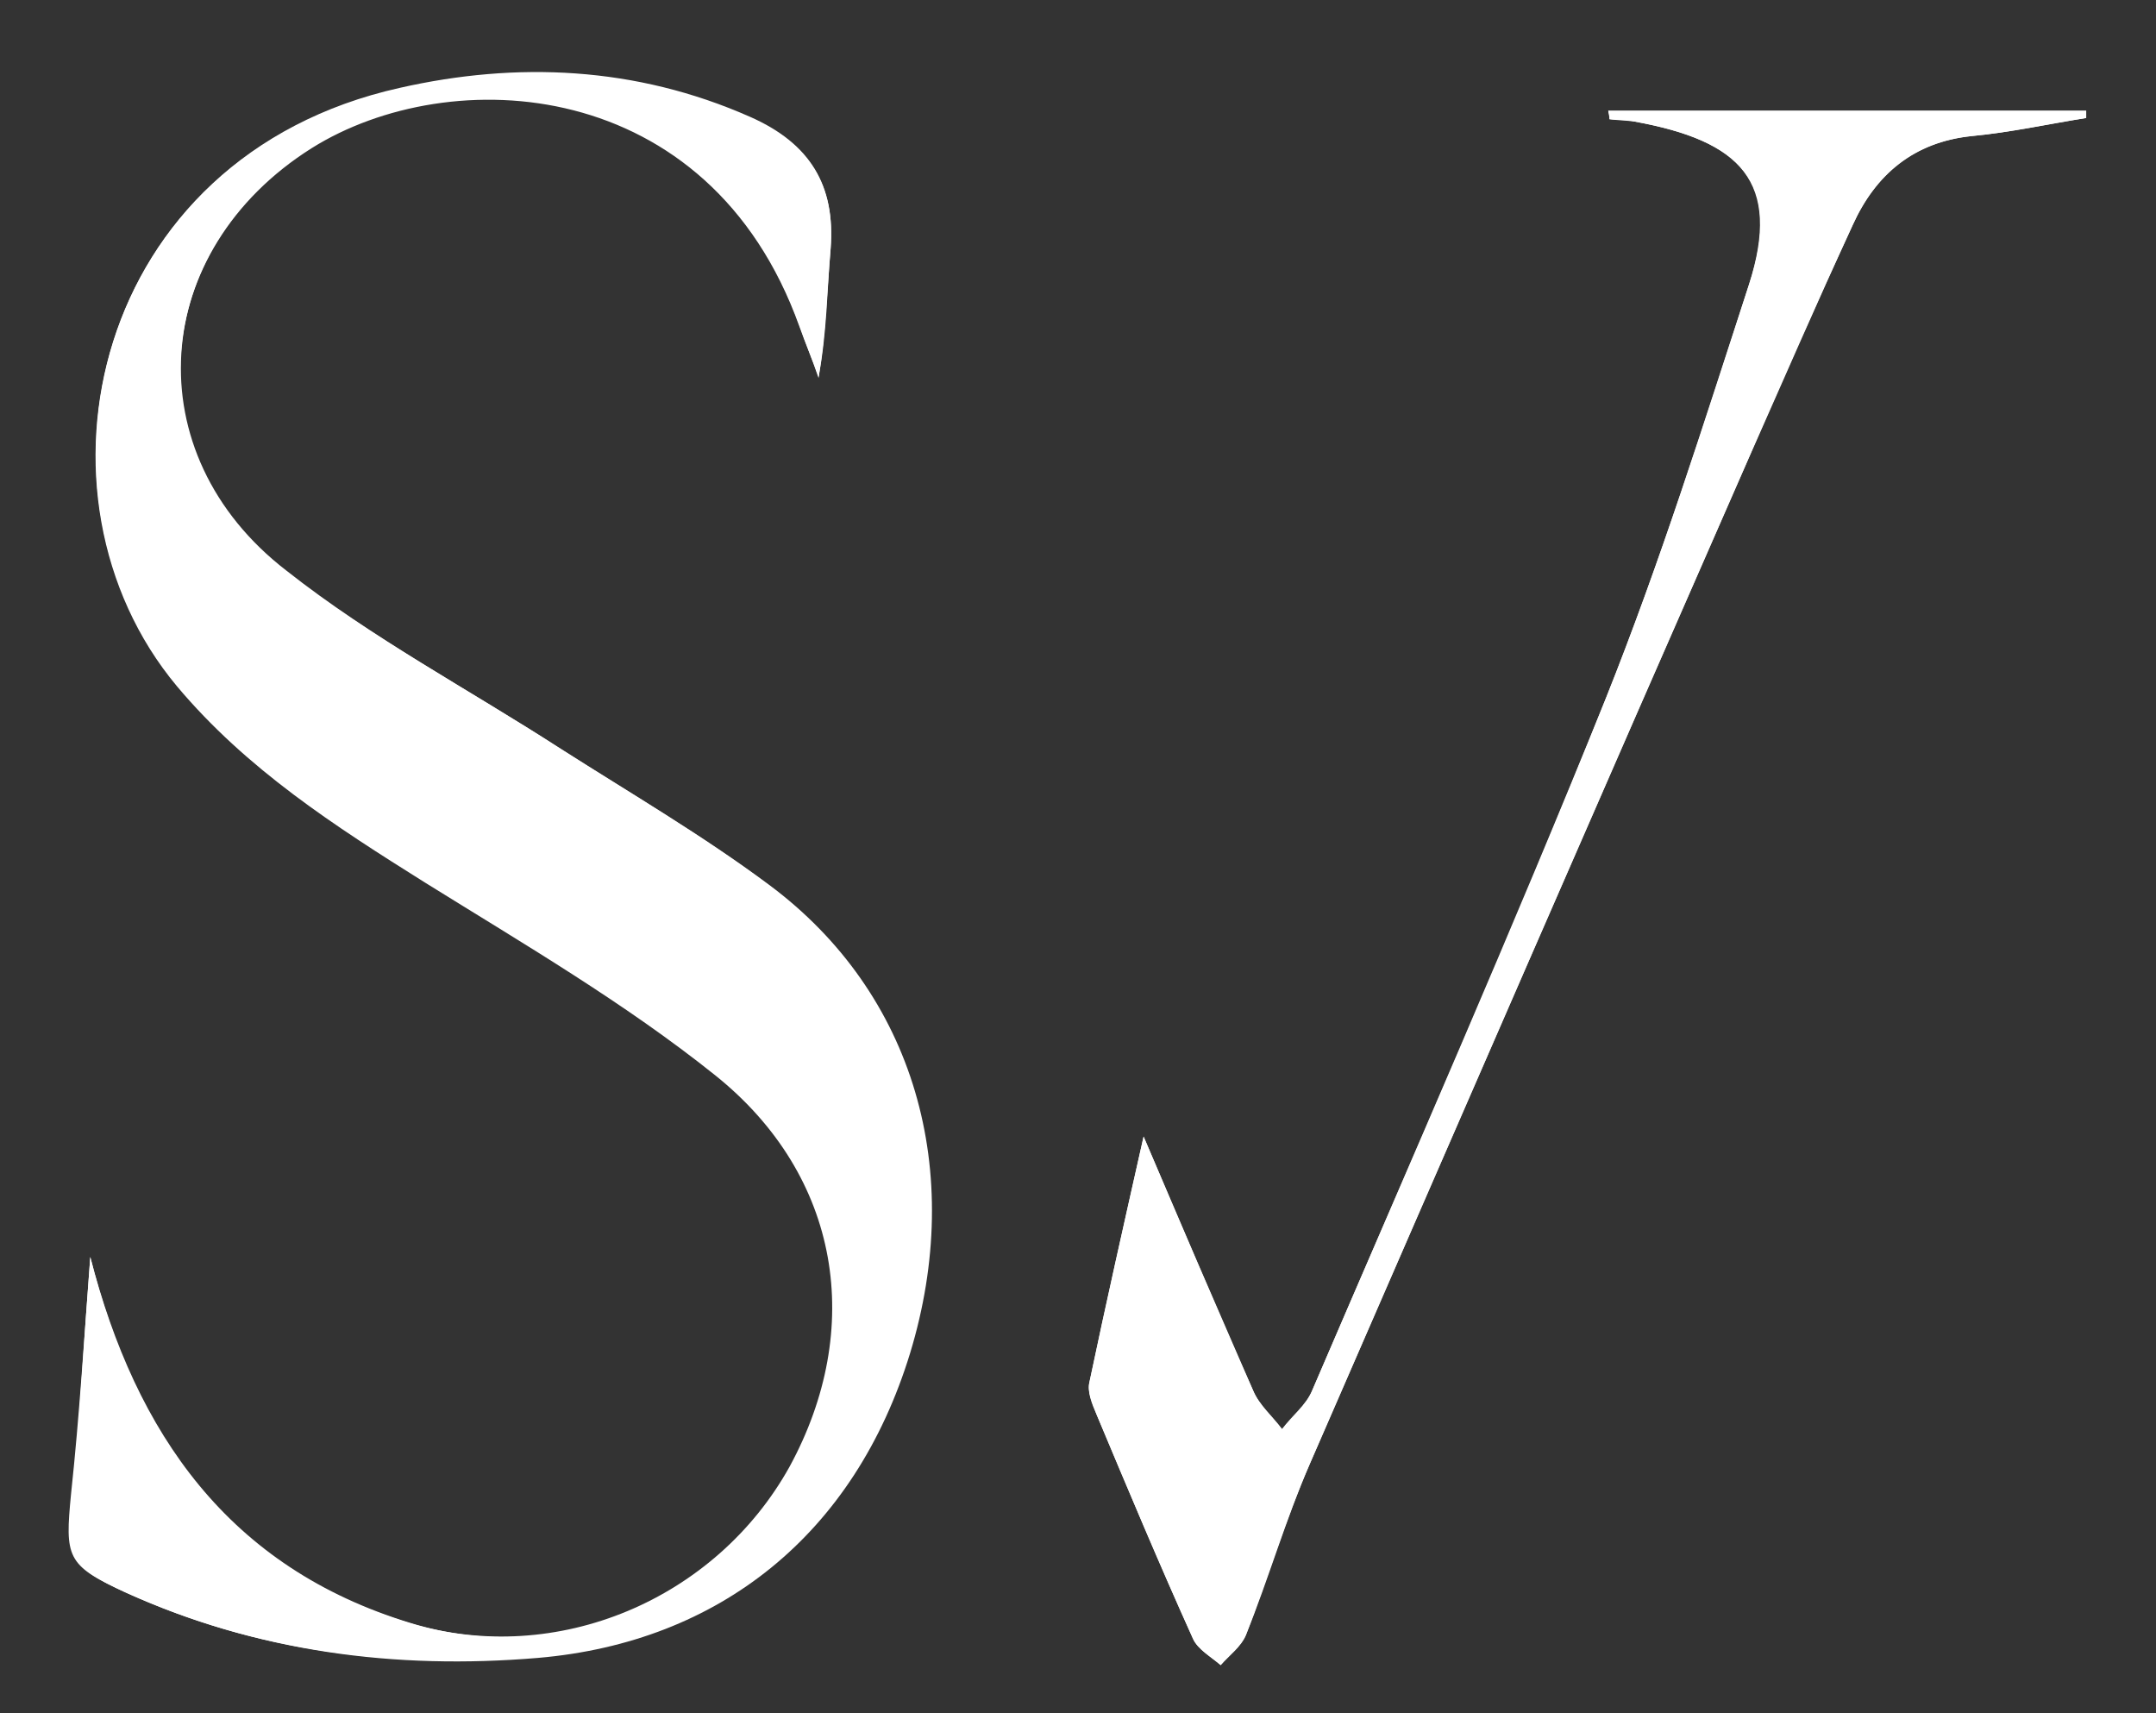
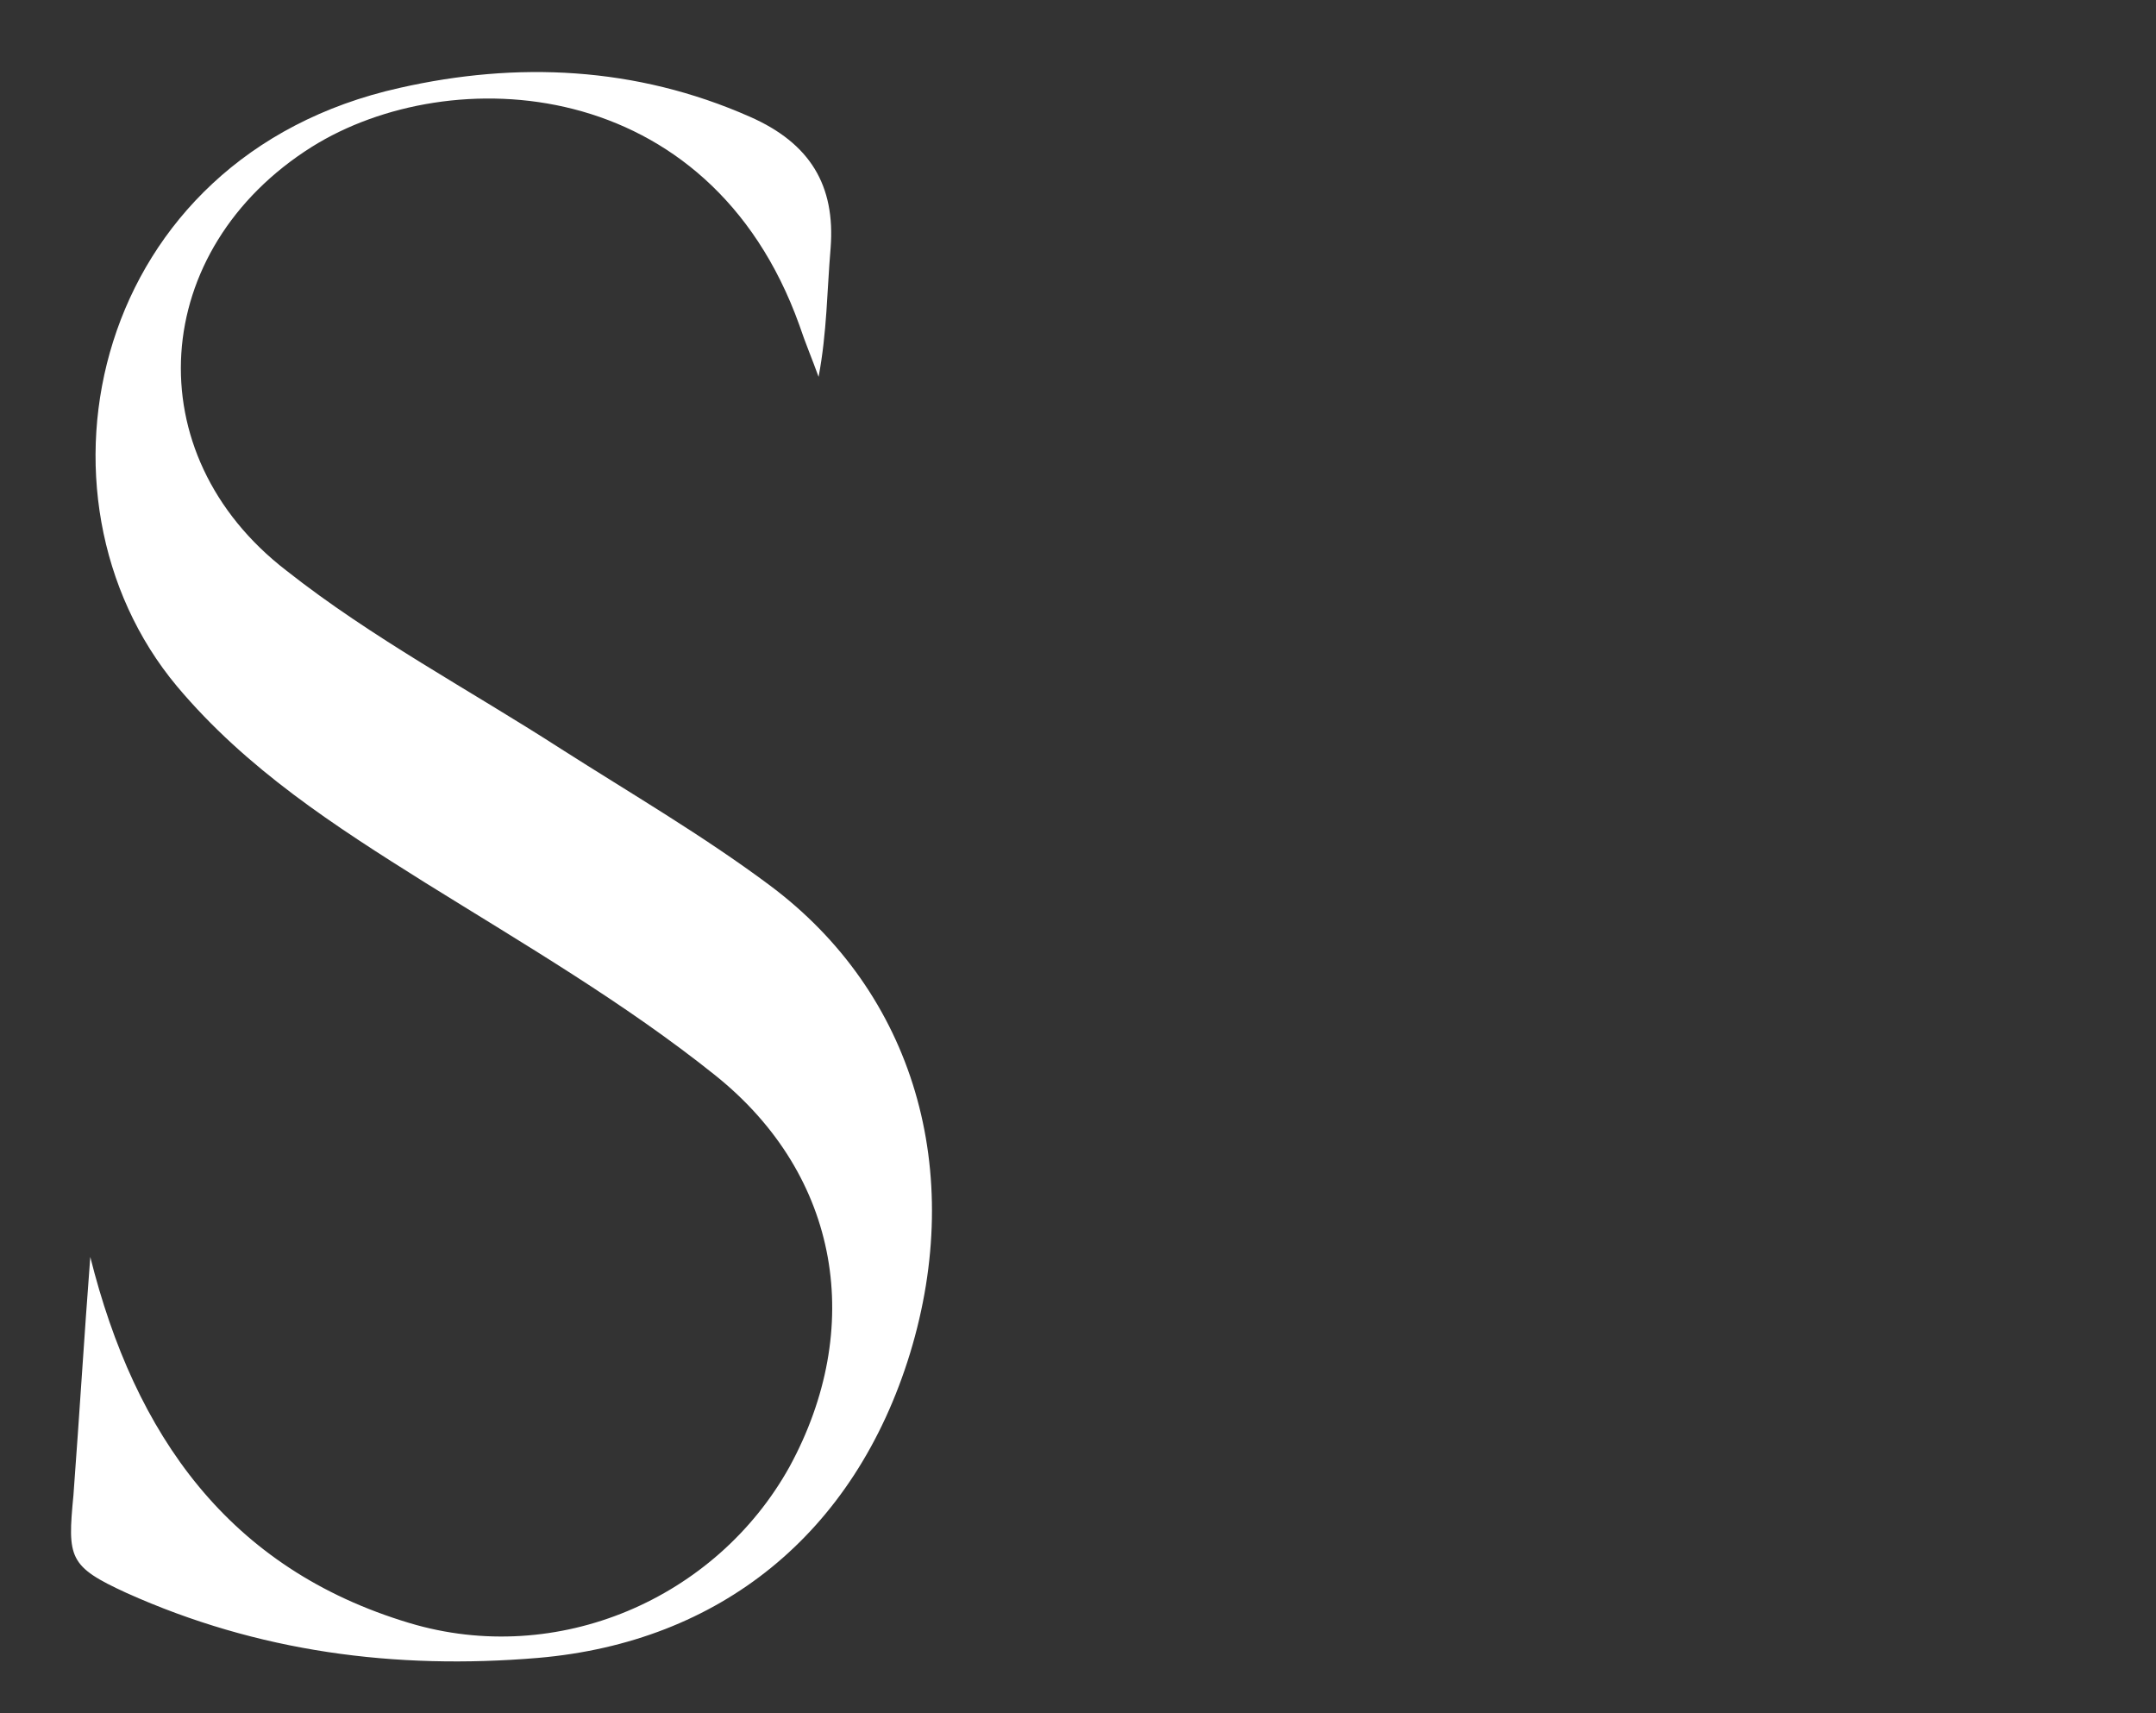
<svg xmlns="http://www.w3.org/2000/svg" version="1.1" id="Layer_1" x="0px" y="0px" viewBox="0 0 179.1 142.3" style="enable-background:new 0 0 179.1 142.3;" xml:space="preserve">
  <rect x="0" y="0" width="179.1" height="142.3" fill="#333333" stroke="none" />
  <style type="text/css">
	.st0{fill:#FFFFFF;}
</style>
  <g>
-     <path class="st0" d="M7.5,104.4c-0.5,6.6-0.9,13.2-1.6,19.7c-0.5,5.2-0.4,5.9,4.4,8.1c10.9,5,22.3,6.4,34.2,5.4   c15.1-1.3,26.3-10.2,30.9-25.3c4.6-15.1,0.4-29.9-11.7-38.9c-5.5-4.1-11.5-7.6-17.3-11.3C39,57.3,30.9,53,23.8,47.5   c-12.7-9.7-11.4-26.7,2.1-35.2c11.5-7.2,33-6.1,40.5,14.8c0.5,1.4,1.1,2.8,1.6,4.3c0.6-3.7,0.7-7.2,1-10.7   c0.4-5.3-1.7-8.7-6.7-10.9c-9.5-4.1-19.3-4.6-29.1-2.4C7.6,13,1.5,41.2,14.8,57c5.8,6.9,13.1,11.6,20.6,16.3   c8.2,5.1,16.6,9.9,24.1,16c10.5,8.5,12.4,21.1,6.2,32.5c-6,11.1-19.3,16.8-31.6,13C19,130.2,11.3,119.1,7.5,104.4z M133.6,9.2   c0,0.2,0.1,0.4,0.1,0.7c0.7,0.1,1.4,0,2.1,0.2c8.8,1.6,12.2,5,9.5,13.5c-3.8,11.6-7.4,23.2-11.9,34.4   c-7.8,19.3-16.2,38.4-24.4,57.5c-0.5,1.2-1.7,2.1-2.5,3.2c-0.8-1.1-1.9-2-2.4-3.2c-3-6.9-6-13.8-9.1-21.1   c-1.6,7.1-3.1,13.8-4.5,20.4c-0.2,0.8,0.3,1.9,0.6,2.7c2.6,6.2,5.2,12.4,8,18.6c0.4,0.9,1.5,1.5,2.3,2.2c0.7-0.8,1.7-1.6,2.1-2.5   c1.9-4.7,3.3-9.6,5.3-14.2C120.9,93.8,133,66,145.2,38.2c2.8-6.5,5.7-13,8.7-19.5c1.9-4.2,5.1-6.9,9.9-7.4c3.2-0.3,6.4-1,9.5-1.5   c0-0.2,0-0.4,0-0.6C160.1,9.2,146.9,9.2,133.6,9.2z" />
    <path class="st0" d="M7.5,104.4c3.7,14.8,11.5,25.9,26.5,30.4c12.3,3.7,25.5-2,31.6-13c6.2-11.4,4.3-24.1-6.2-32.5   c-7.5-6-15.9-10.9-24.1-16c-7.5-4.7-14.8-9.4-20.6-16.3C1.5,41.2,7.6,13,33.2,7.3c9.7-2.2,19.6-1.8,29.1,2.4   c5,2.2,7.1,5.7,6.7,10.9c-0.3,3.5-0.3,7-1,10.7c-0.5-1.4-1.1-2.8-1.6-4.3c-7.5-20.9-29-22-40.5-14.8c-13.5,8.5-14.7,25.5-2.1,35.2   C30.9,53,39,57.3,46.6,62.2c5.8,3.7,11.8,7.2,17.3,11.3c12.1,9,16.3,23.8,11.7,38.9c-4.6,15-15.8,24-30.9,25.3   c-11.9,1-23.3-0.5-34.2-5.4c-4.8-2.2-4.9-2.9-4.4-8.1C6.6,117.5,7,110.9,7.5,104.4z" />
-     <path class="st0" d="M133.6,9.2c13.2,0,26.5,0,39.7,0c0,0.2,0,0.4,0,0.6c-3.2,0.5-6.3,1.2-9.5,1.5c-4.9,0.5-8,3.2-9.9,7.4   c-3,6.5-5.8,13-8.7,19.5C133,66,120.9,93.8,108.8,121.6c-2,4.6-3.5,9.5-5.3,14.2c-0.4,1-1.4,1.7-2.1,2.5c-0.8-0.7-1.9-1.3-2.3-2.2   c-2.8-6.2-5.4-12.4-8-18.6c-0.4-0.9-0.8-1.9-0.6-2.7c1.4-6.7,2.9-13.3,4.5-20.4c3.1,7.2,6,14.2,9.1,21.1c0.5,1.2,1.6,2.2,2.4,3.2   c0.9-1,2-2,2.5-3.2c8.2-19.1,16.7-38.2,24.4-57.5c4.5-11.3,8.2-22.9,11.9-34.4c2.8-8.5-0.7-11.9-9.5-13.5c-0.7-0.1-1.4-0.1-2.1-0.2   C133.7,9.7,133.7,9.5,133.6,9.2z" />
  </g>
</svg>